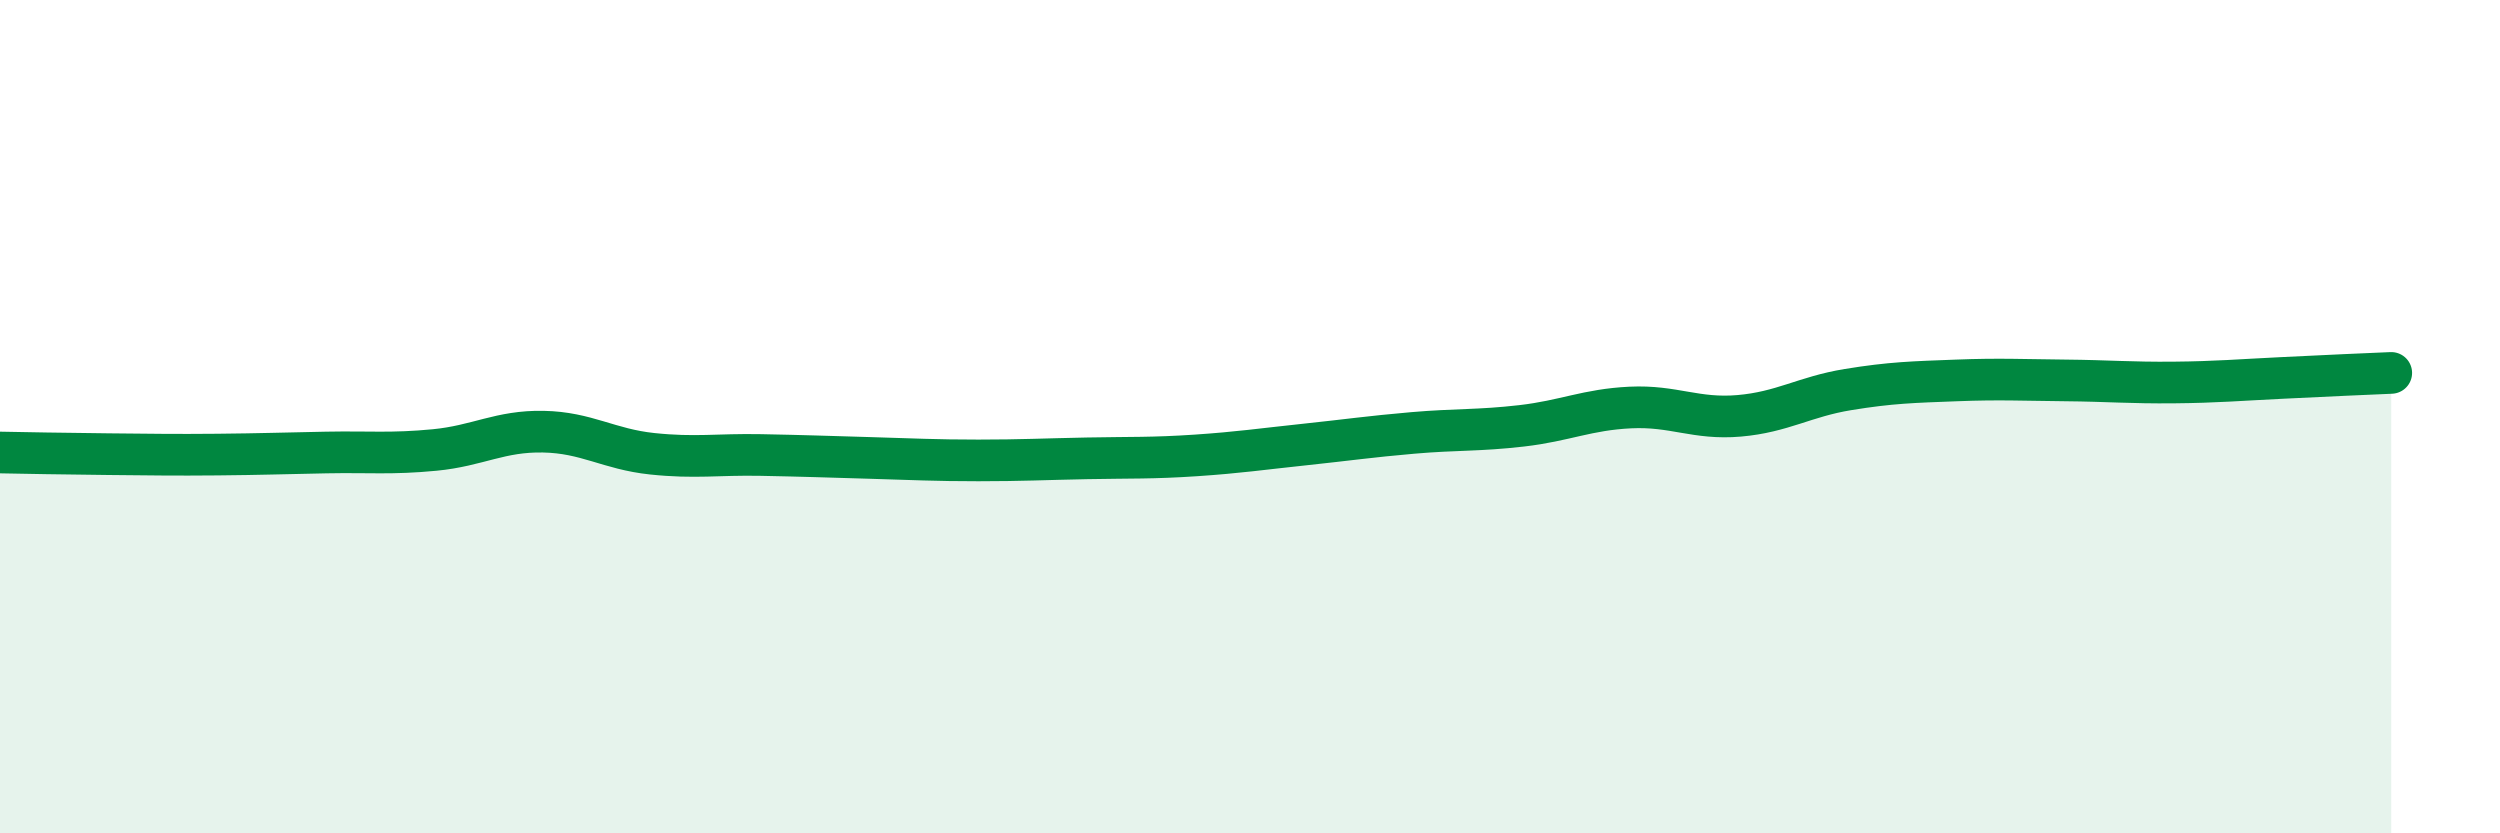
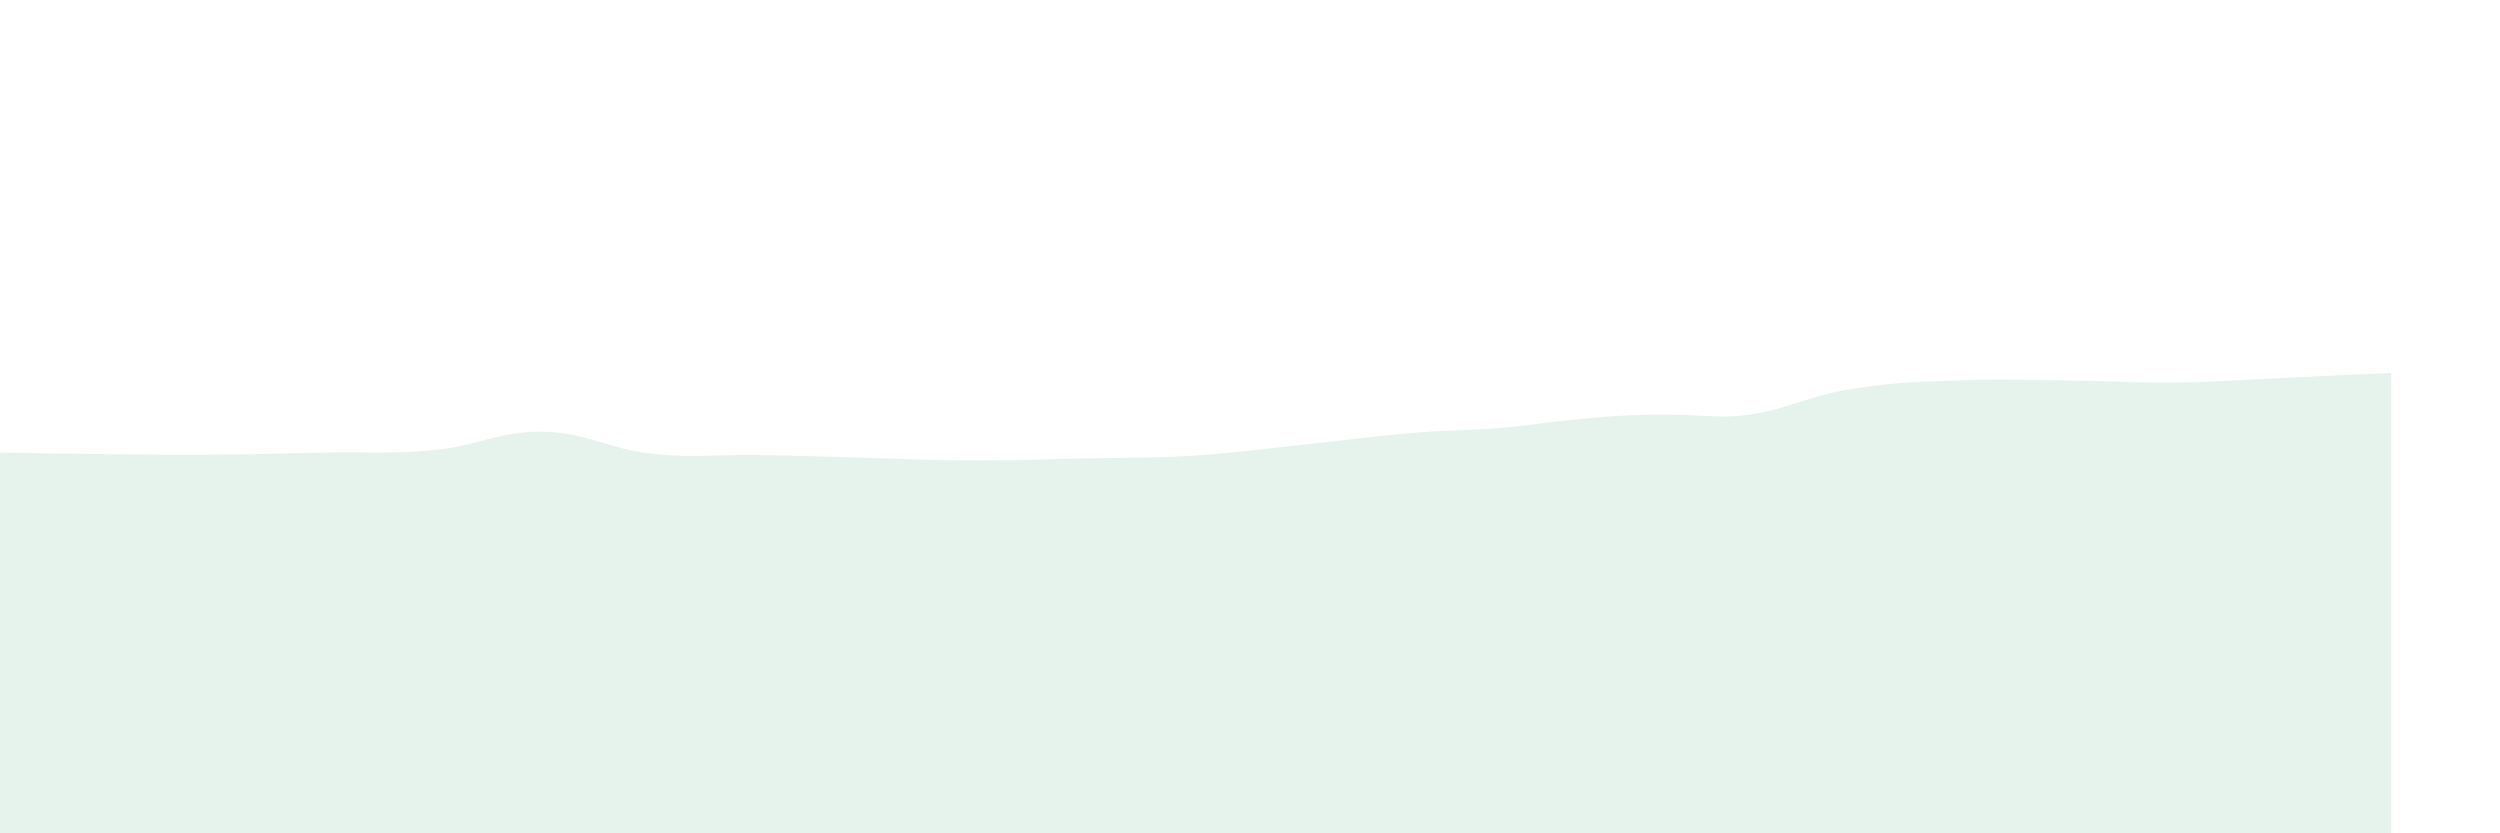
<svg xmlns="http://www.w3.org/2000/svg" width="60" height="20" viewBox="0 0 60 20">
-   <path d="M 0,10.86 C 0.52,10.87 1.57,10.89 2.61,10.9 C 3.65,10.91 4.18,10.92 5.22,10.91 C 6.26,10.9 6.79,10.88 7.83,10.86 C 8.87,10.84 9.39,10.9 10.43,10.8 C 11.47,10.7 12,10.34 13.04,10.36 C 14.08,10.38 14.61,10.78 15.65,10.89 C 16.69,11 17.22,10.9 18.26,10.92 C 19.3,10.94 19.83,10.96 20.87,10.99 C 21.91,11.02 22.44,11.05 23.48,11.05 C 24.52,11.05 25.05,11.02 26.09,11 C 27.13,10.98 27.66,11 28.7,10.93 C 29.74,10.86 30.26,10.78 31.3,10.67 C 32.34,10.56 32.87,10.48 33.91,10.39 C 34.95,10.3 35.48,10.34 36.52,10.22 C 37.56,10.1 38.09,9.83 39.13,9.78 C 40.17,9.73 40.7,10.07 41.74,9.98 C 42.78,9.89 43.31,9.52 44.35,9.35 C 45.39,9.18 45.92,9.17 46.96,9.13 C 48,9.09 48.53,9.12 49.57,9.13 C 50.61,9.14 51.13,9.19 52.17,9.18 C 53.21,9.17 53.74,9.12 54.78,9.07 C 55.82,9.02 56.87,8.97 57.39,8.95L57.39 20L0 20Z" fill="#008740" opacity="0.1" stroke-linecap="round" stroke-linejoin="round" />
-   <path d="M 0,10.86 C 0.52,10.87 1.57,10.89 2.61,10.9 C 3.65,10.91 4.18,10.92 5.22,10.91 C 6.26,10.9 6.79,10.88 7.83,10.86 C 8.87,10.84 9.39,10.9 10.43,10.8 C 11.47,10.7 12,10.34 13.04,10.36 C 14.08,10.38 14.61,10.78 15.65,10.89 C 16.69,11 17.22,10.9 18.26,10.92 C 19.3,10.94 19.83,10.96 20.87,10.99 C 21.91,11.02 22.44,11.05 23.48,11.05 C 24.52,11.05 25.05,11.02 26.09,11 C 27.13,10.98 27.66,11 28.7,10.93 C 29.74,10.86 30.26,10.78 31.3,10.67 C 32.34,10.56 32.87,10.48 33.91,10.39 C 34.95,10.3 35.48,10.34 36.52,10.22 C 37.56,10.1 38.09,9.83 39.13,9.78 C 40.17,9.73 40.7,10.07 41.74,9.98 C 42.78,9.89 43.31,9.52 44.35,9.35 C 45.39,9.18 45.92,9.17 46.96,9.13 C 48,9.09 48.53,9.12 49.57,9.13 C 50.61,9.14 51.13,9.19 52.17,9.18 C 53.21,9.17 53.74,9.12 54.78,9.07 C 55.82,9.02 56.87,8.97 57.39,8.95" stroke="#008740" stroke-width="1" fill="none" stroke-linecap="round" stroke-linejoin="round" />
+   <path d="M 0,10.86 C 0.52,10.87 1.57,10.89 2.61,10.9 C 3.65,10.91 4.18,10.92 5.22,10.91 C 6.26,10.9 6.79,10.88 7.83,10.86 C 8.87,10.84 9.39,10.9 10.43,10.8 C 11.47,10.7 12,10.34 13.04,10.36 C 14.08,10.38 14.61,10.78 15.65,10.89 C 16.69,11 17.22,10.9 18.26,10.92 C 19.3,10.94 19.83,10.96 20.87,10.99 C 21.91,11.02 22.44,11.05 23.48,11.05 C 24.52,11.05 25.05,11.02 26.09,11 C 27.13,10.98 27.66,11 28.7,10.93 C 29.74,10.86 30.26,10.78 31.3,10.67 C 32.34,10.56 32.87,10.48 33.91,10.39 C 34.95,10.3 35.48,10.34 36.52,10.22 C 40.17,9.73 40.7,10.07 41.74,9.98 C 42.78,9.89 43.31,9.52 44.35,9.35 C 45.39,9.18 45.92,9.17 46.96,9.13 C 48,9.09 48.53,9.12 49.57,9.13 C 50.61,9.14 51.13,9.19 52.17,9.18 C 53.21,9.17 53.74,9.12 54.78,9.07 C 55.82,9.02 56.87,8.97 57.39,8.95L57.39 20L0 20Z" fill="#008740" opacity="0.1" stroke-linecap="round" stroke-linejoin="round" />
</svg>